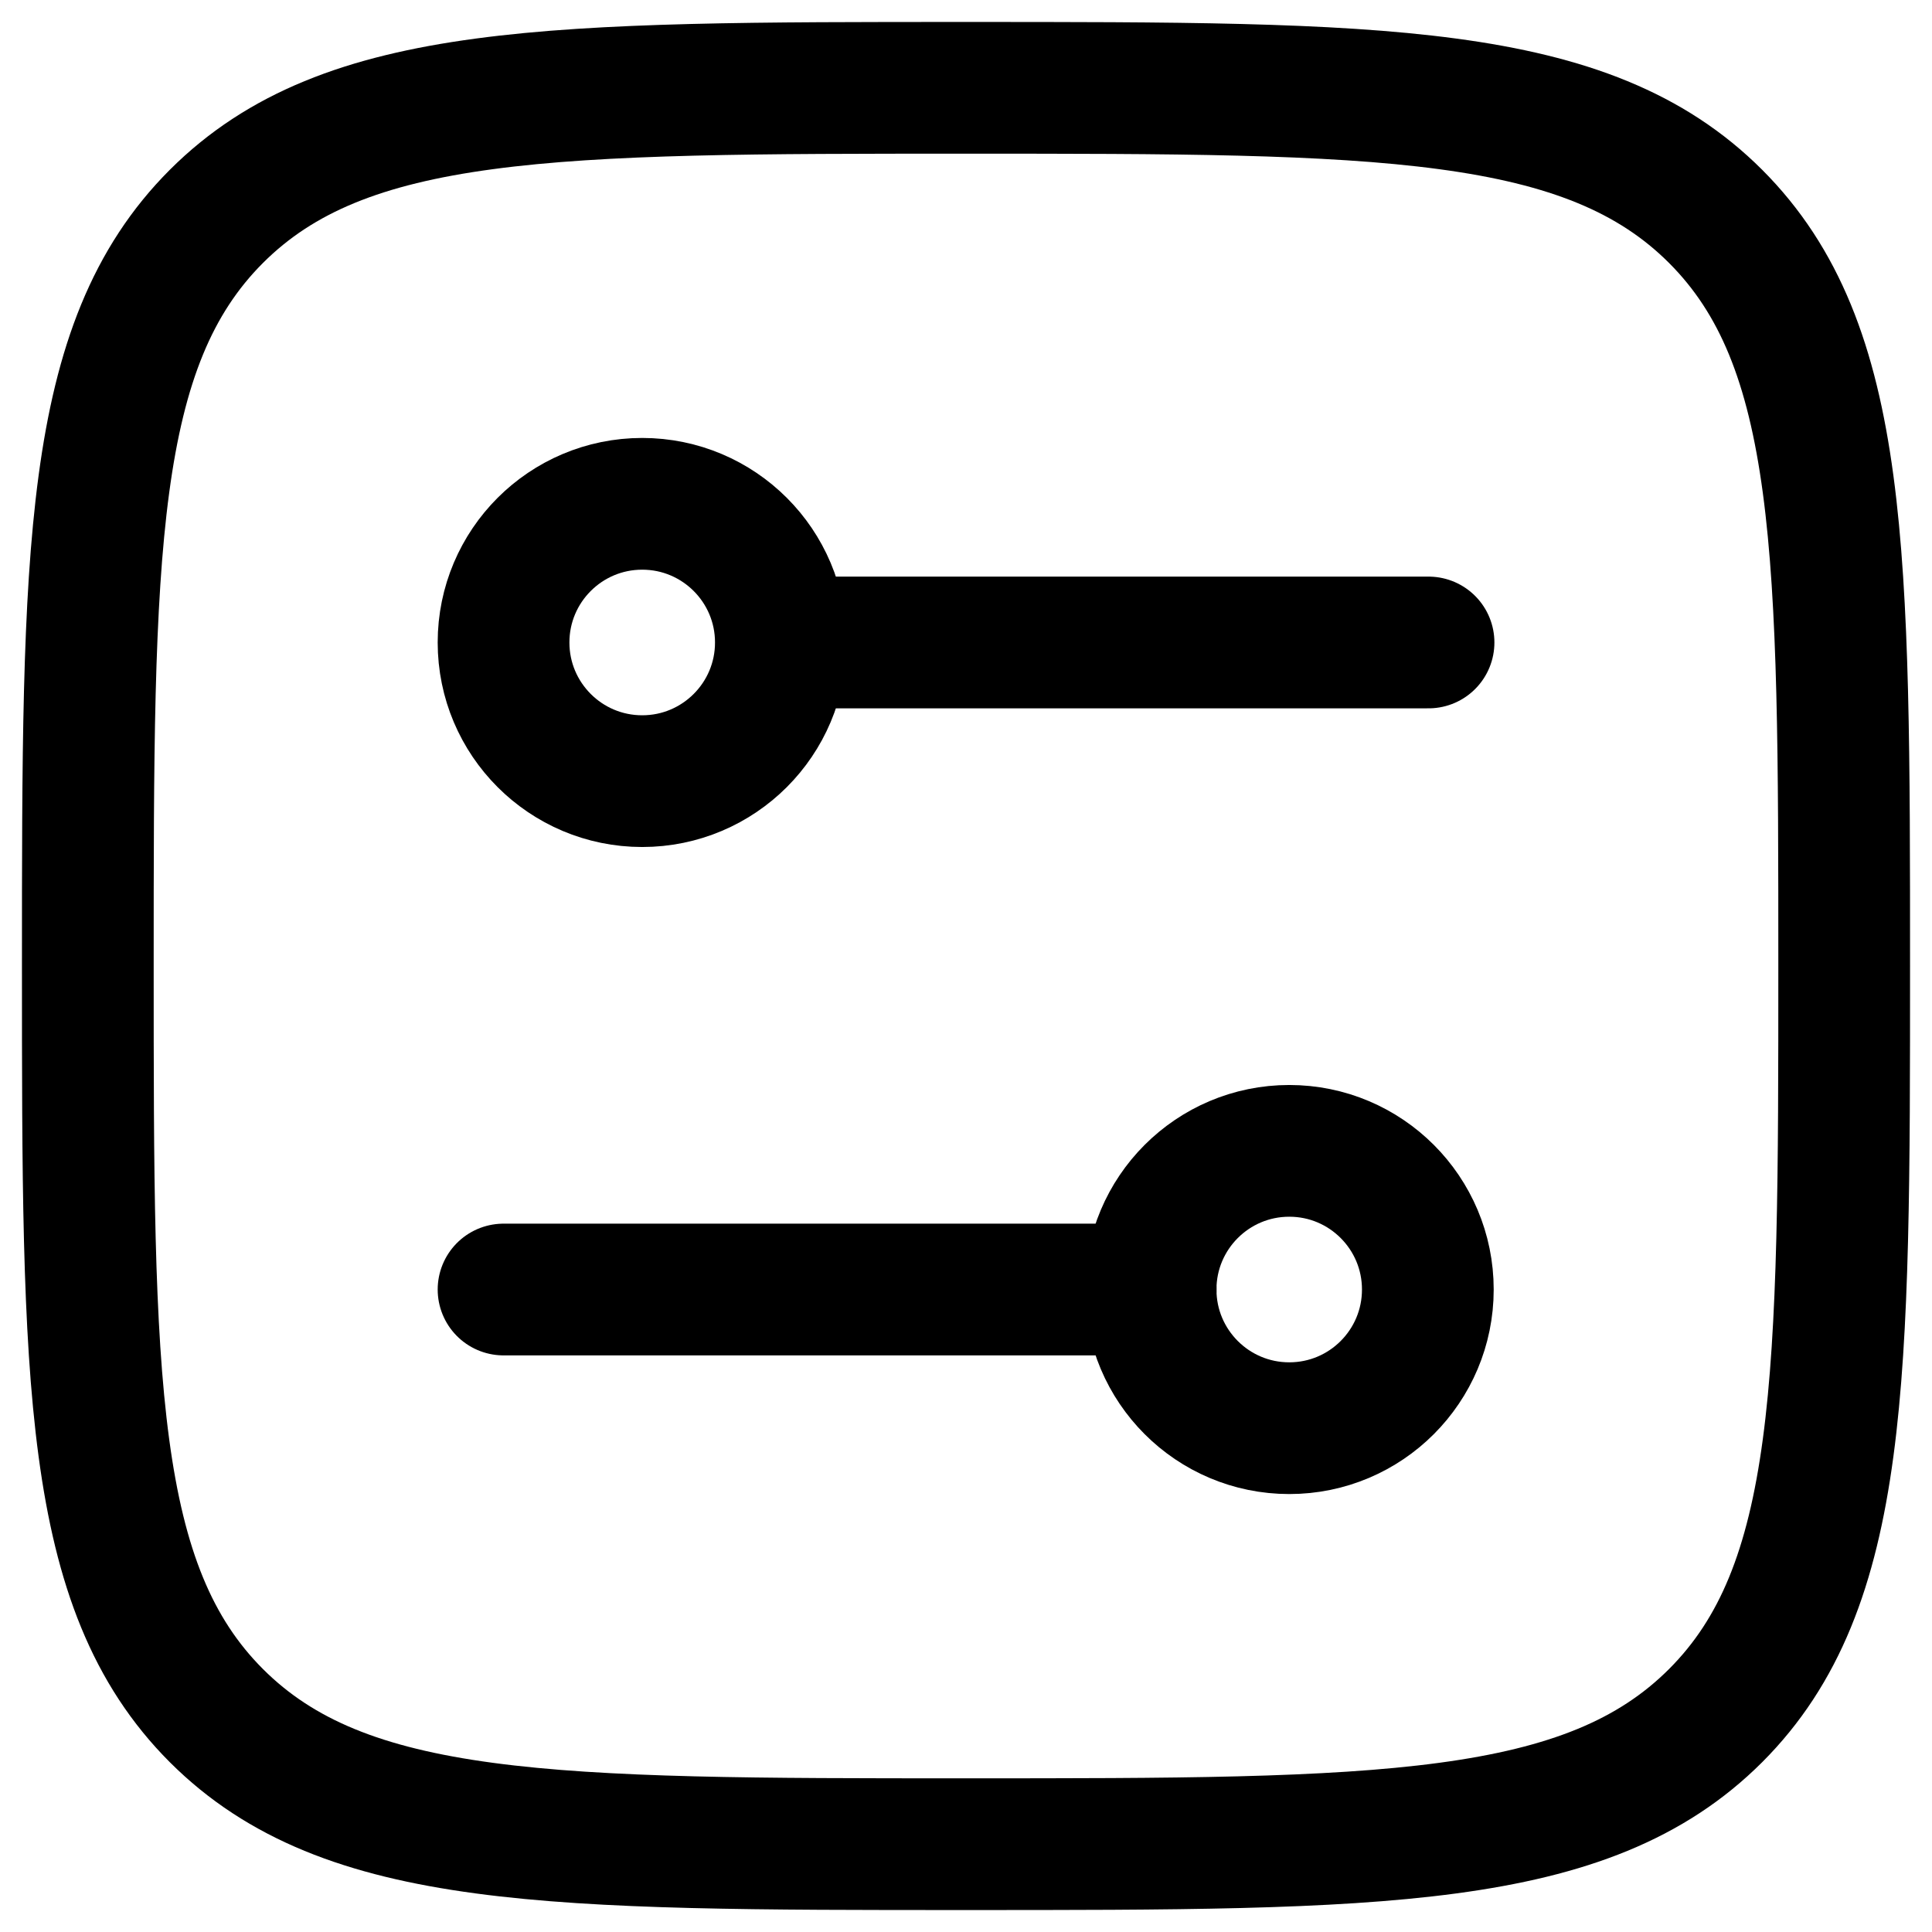
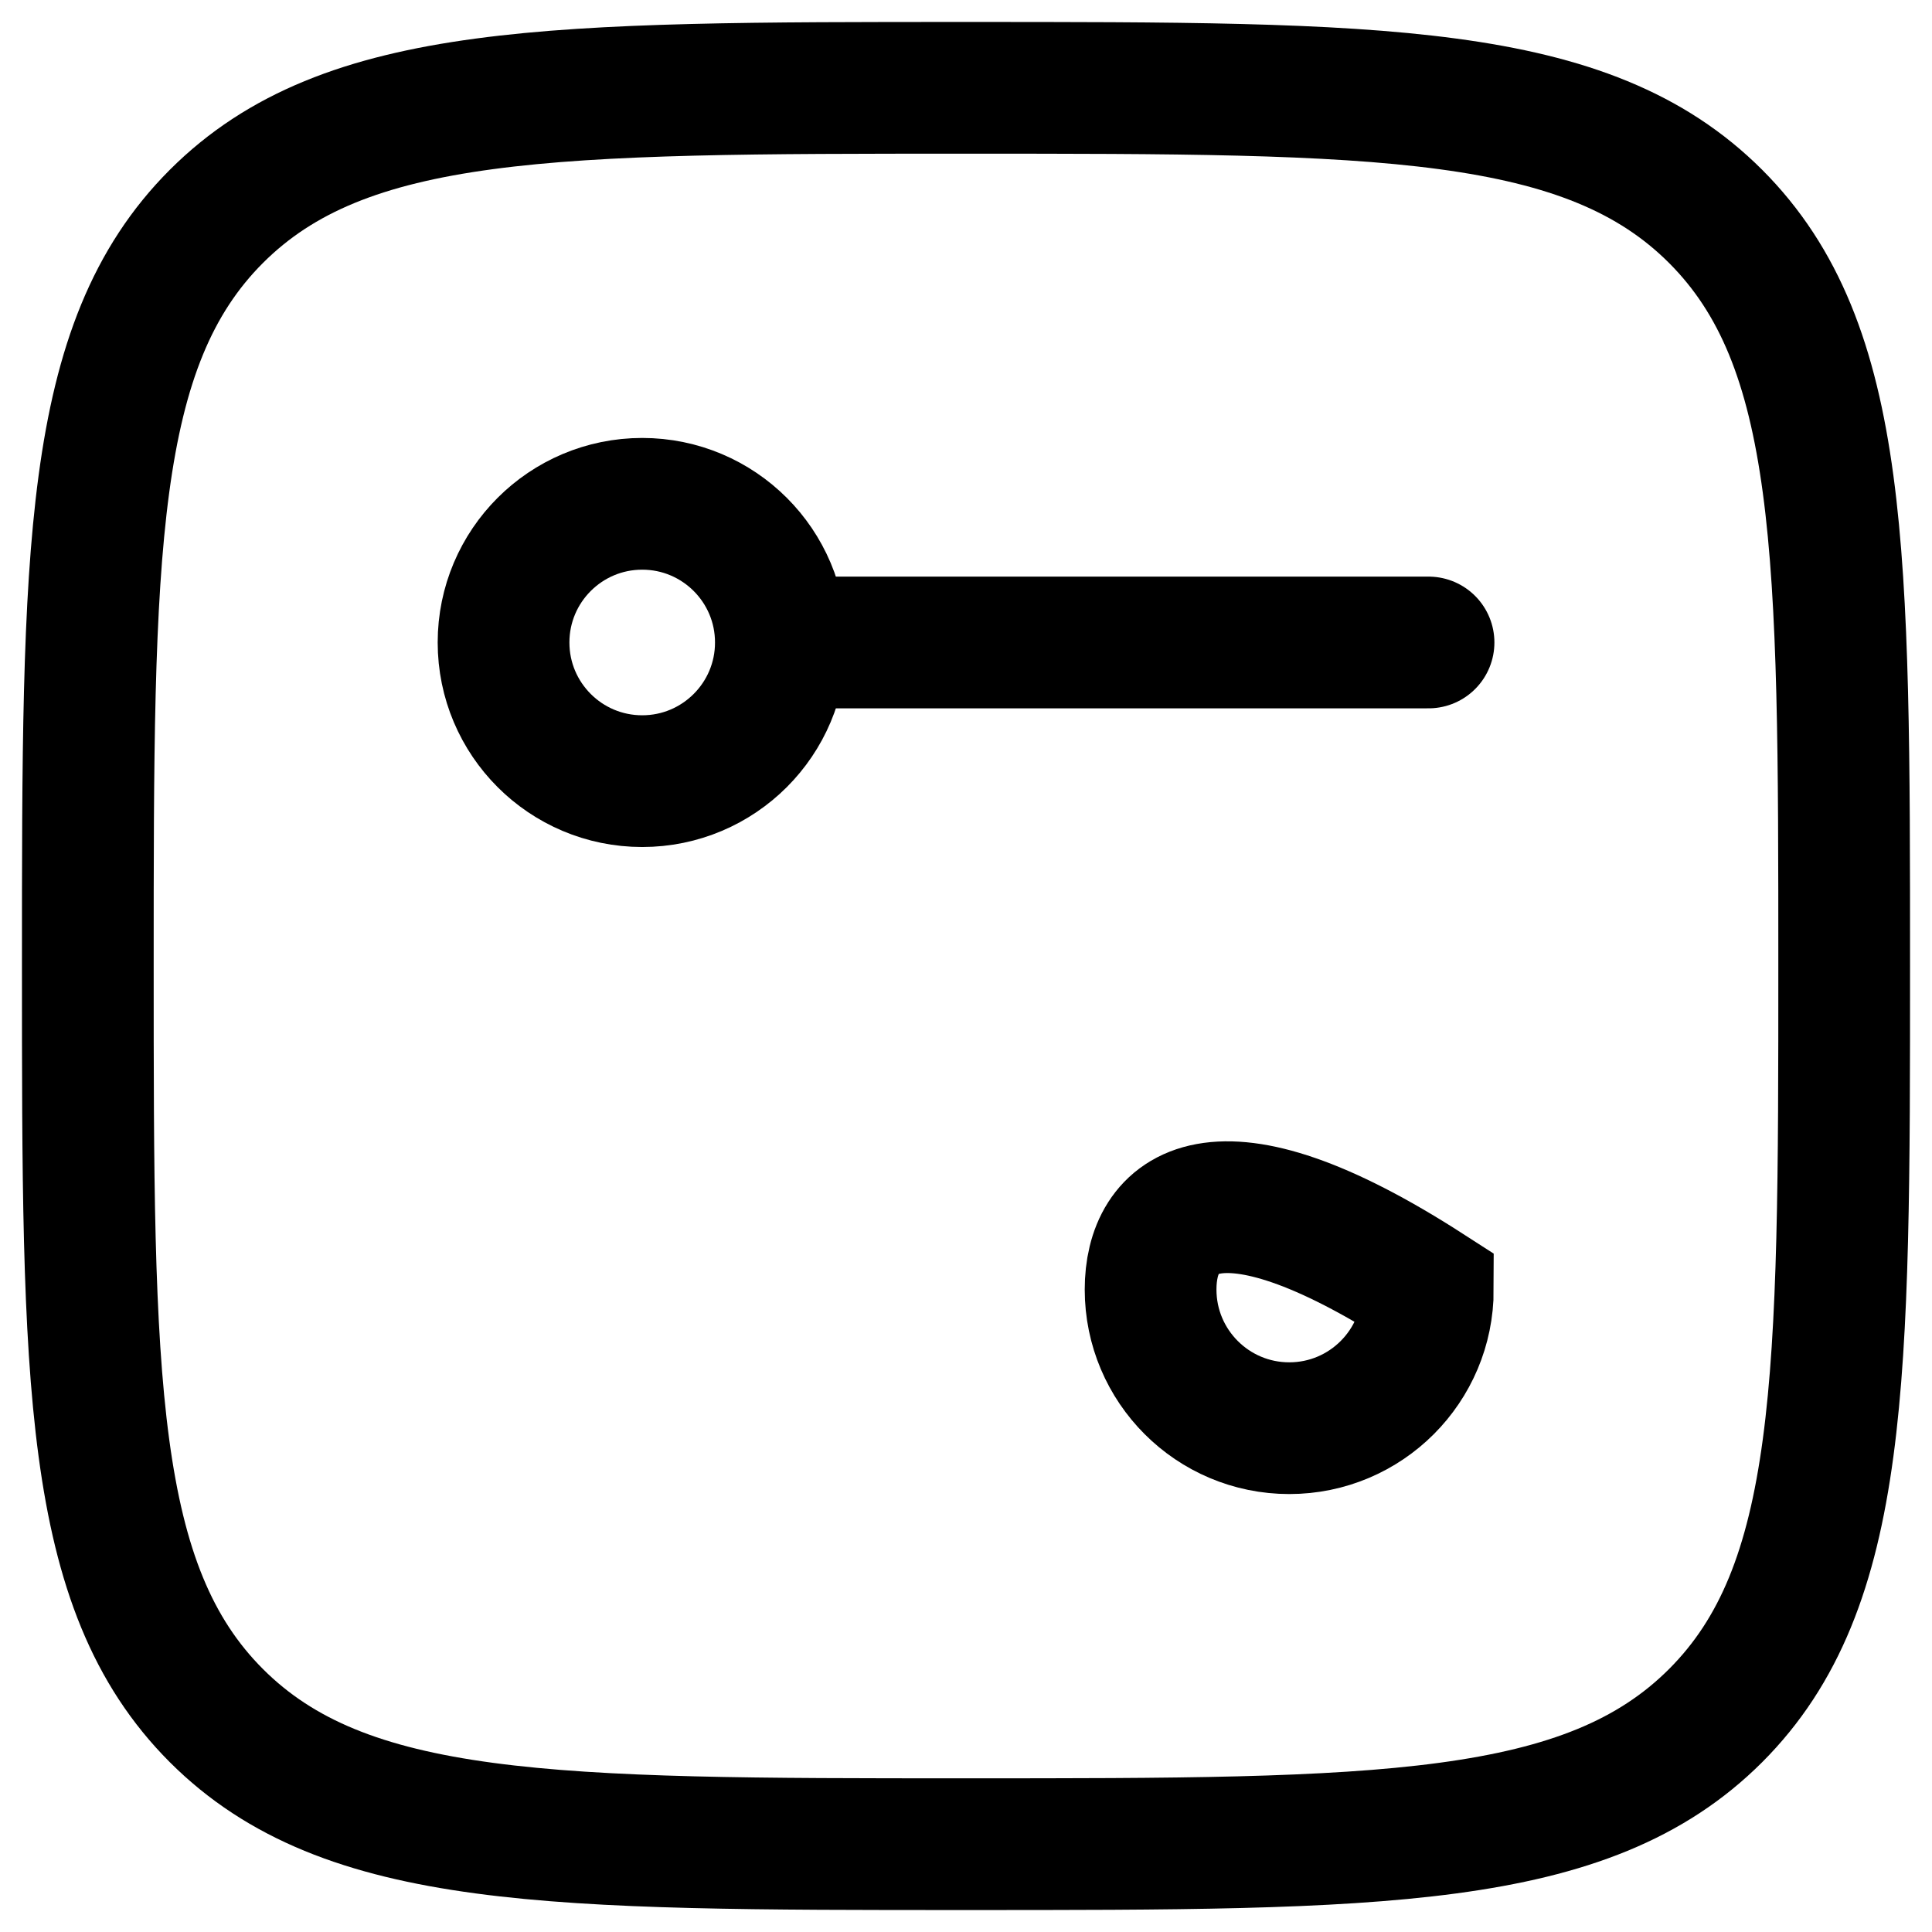
<svg xmlns="http://www.w3.org/2000/svg" width="22" height="22" viewBox="0 0 22 22" fill="none">
  <path d="M1 11C1 6.286 1 3.929 2.464 2.464C3.929 1 6.286 1 11 1C15.714 1 18.071 1 19.536 2.464C21 3.929 21 6.286 21 11C21 15.714 21 18.071 19.536 19.536C18.071 21 15.714 21 11 21C6.286 21 3.929 21 2.464 19.536C1 18.071 1 15.714 1 11Z" stroke="black" stroke-width="1.5" stroke-linejoin="round" />
  <path d="M7.313 8.895C6.441 8.895 5.734 8.188 5.734 7.316C5.734 6.444 6.441 5.737 7.313 5.737C8.185 5.737 8.892 6.444 8.892 7.316C8.892 8.188 8.185 8.895 7.313 8.895Z" stroke="black" stroke-width="1.5" />
-   <path d="M14.681 16.263C15.553 16.263 16.259 15.556 16.259 14.684C16.259 13.812 15.553 13.105 14.681 13.105C13.809 13.105 13.102 13.812 13.102 14.684C13.102 15.556 13.809 16.263 14.681 16.263Z" stroke="black" stroke-width="1.5" />
+   <path d="M14.681 16.263C15.553 16.263 16.259 15.556 16.259 14.684C13.809 13.105 13.102 13.812 13.102 14.684C13.102 15.556 13.809 16.263 14.681 16.263Z" stroke="black" stroke-width="1.5" />
  <path d="M8.898 7.316H16.267" stroke="black" stroke-width="1.5" stroke-linecap="round" />
-   <path d="M13.103 14.684H5.734" stroke="black" stroke-width="1.5" stroke-linecap="round" />
</svg>